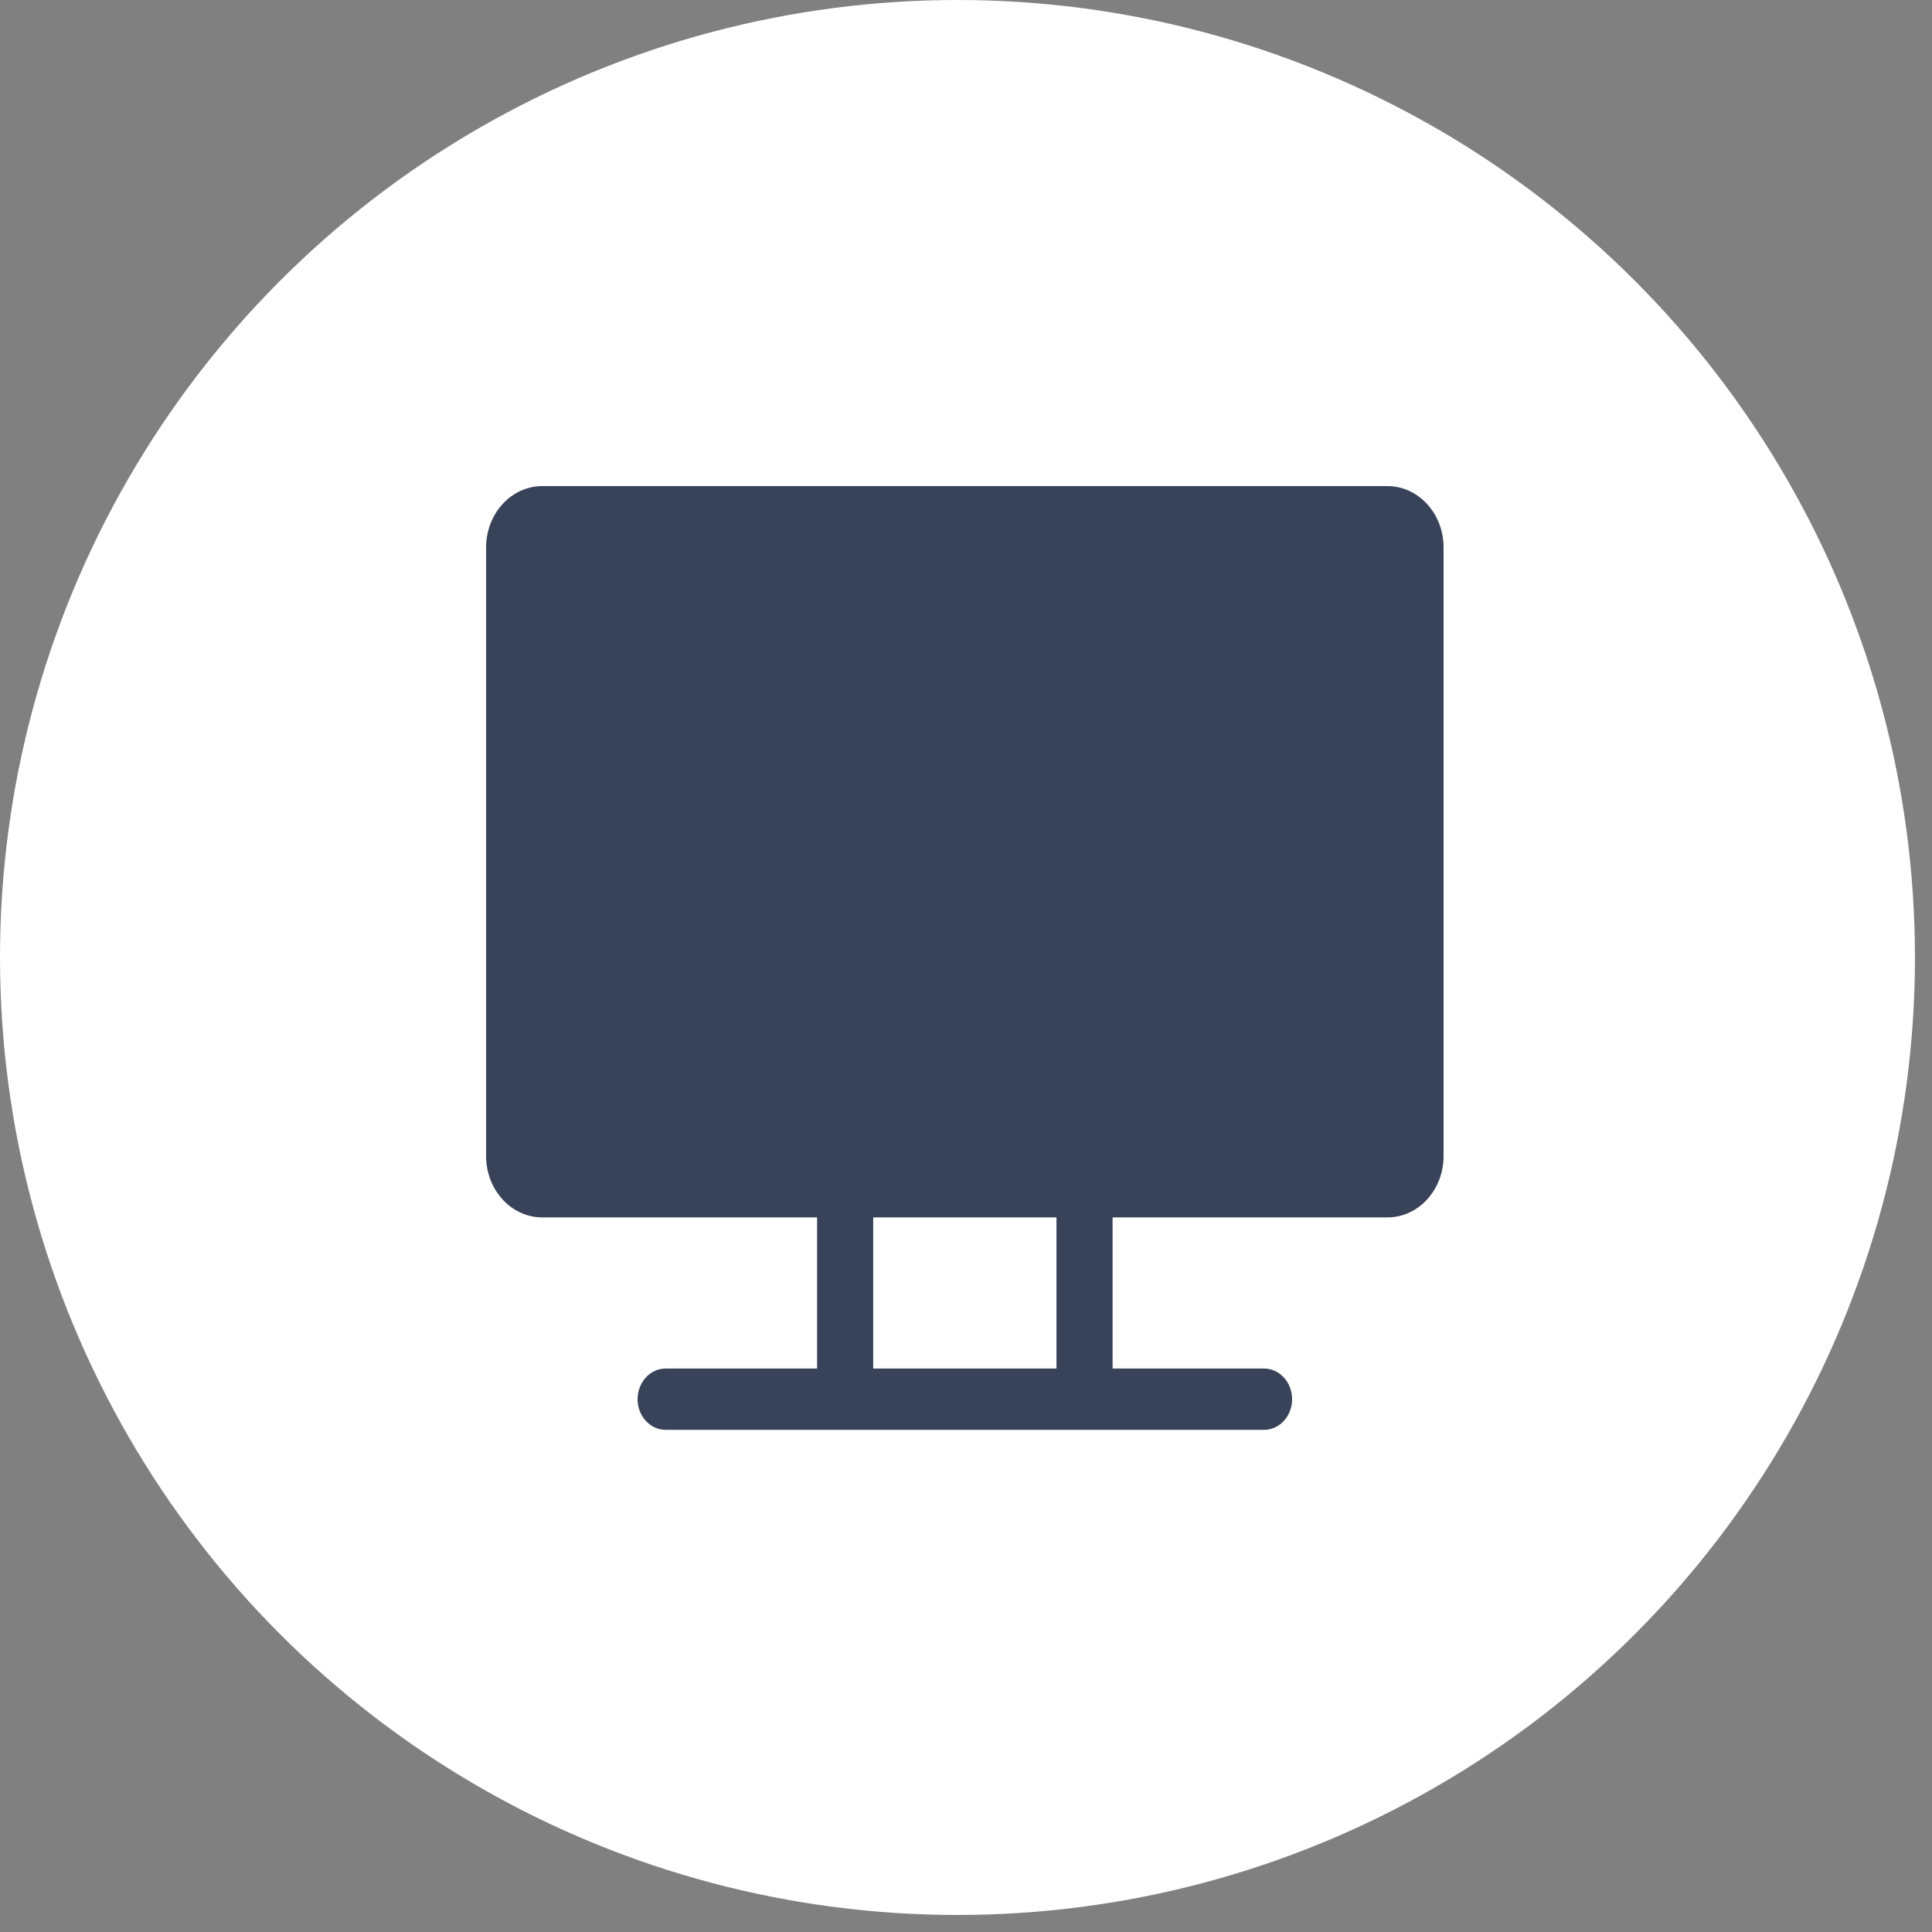
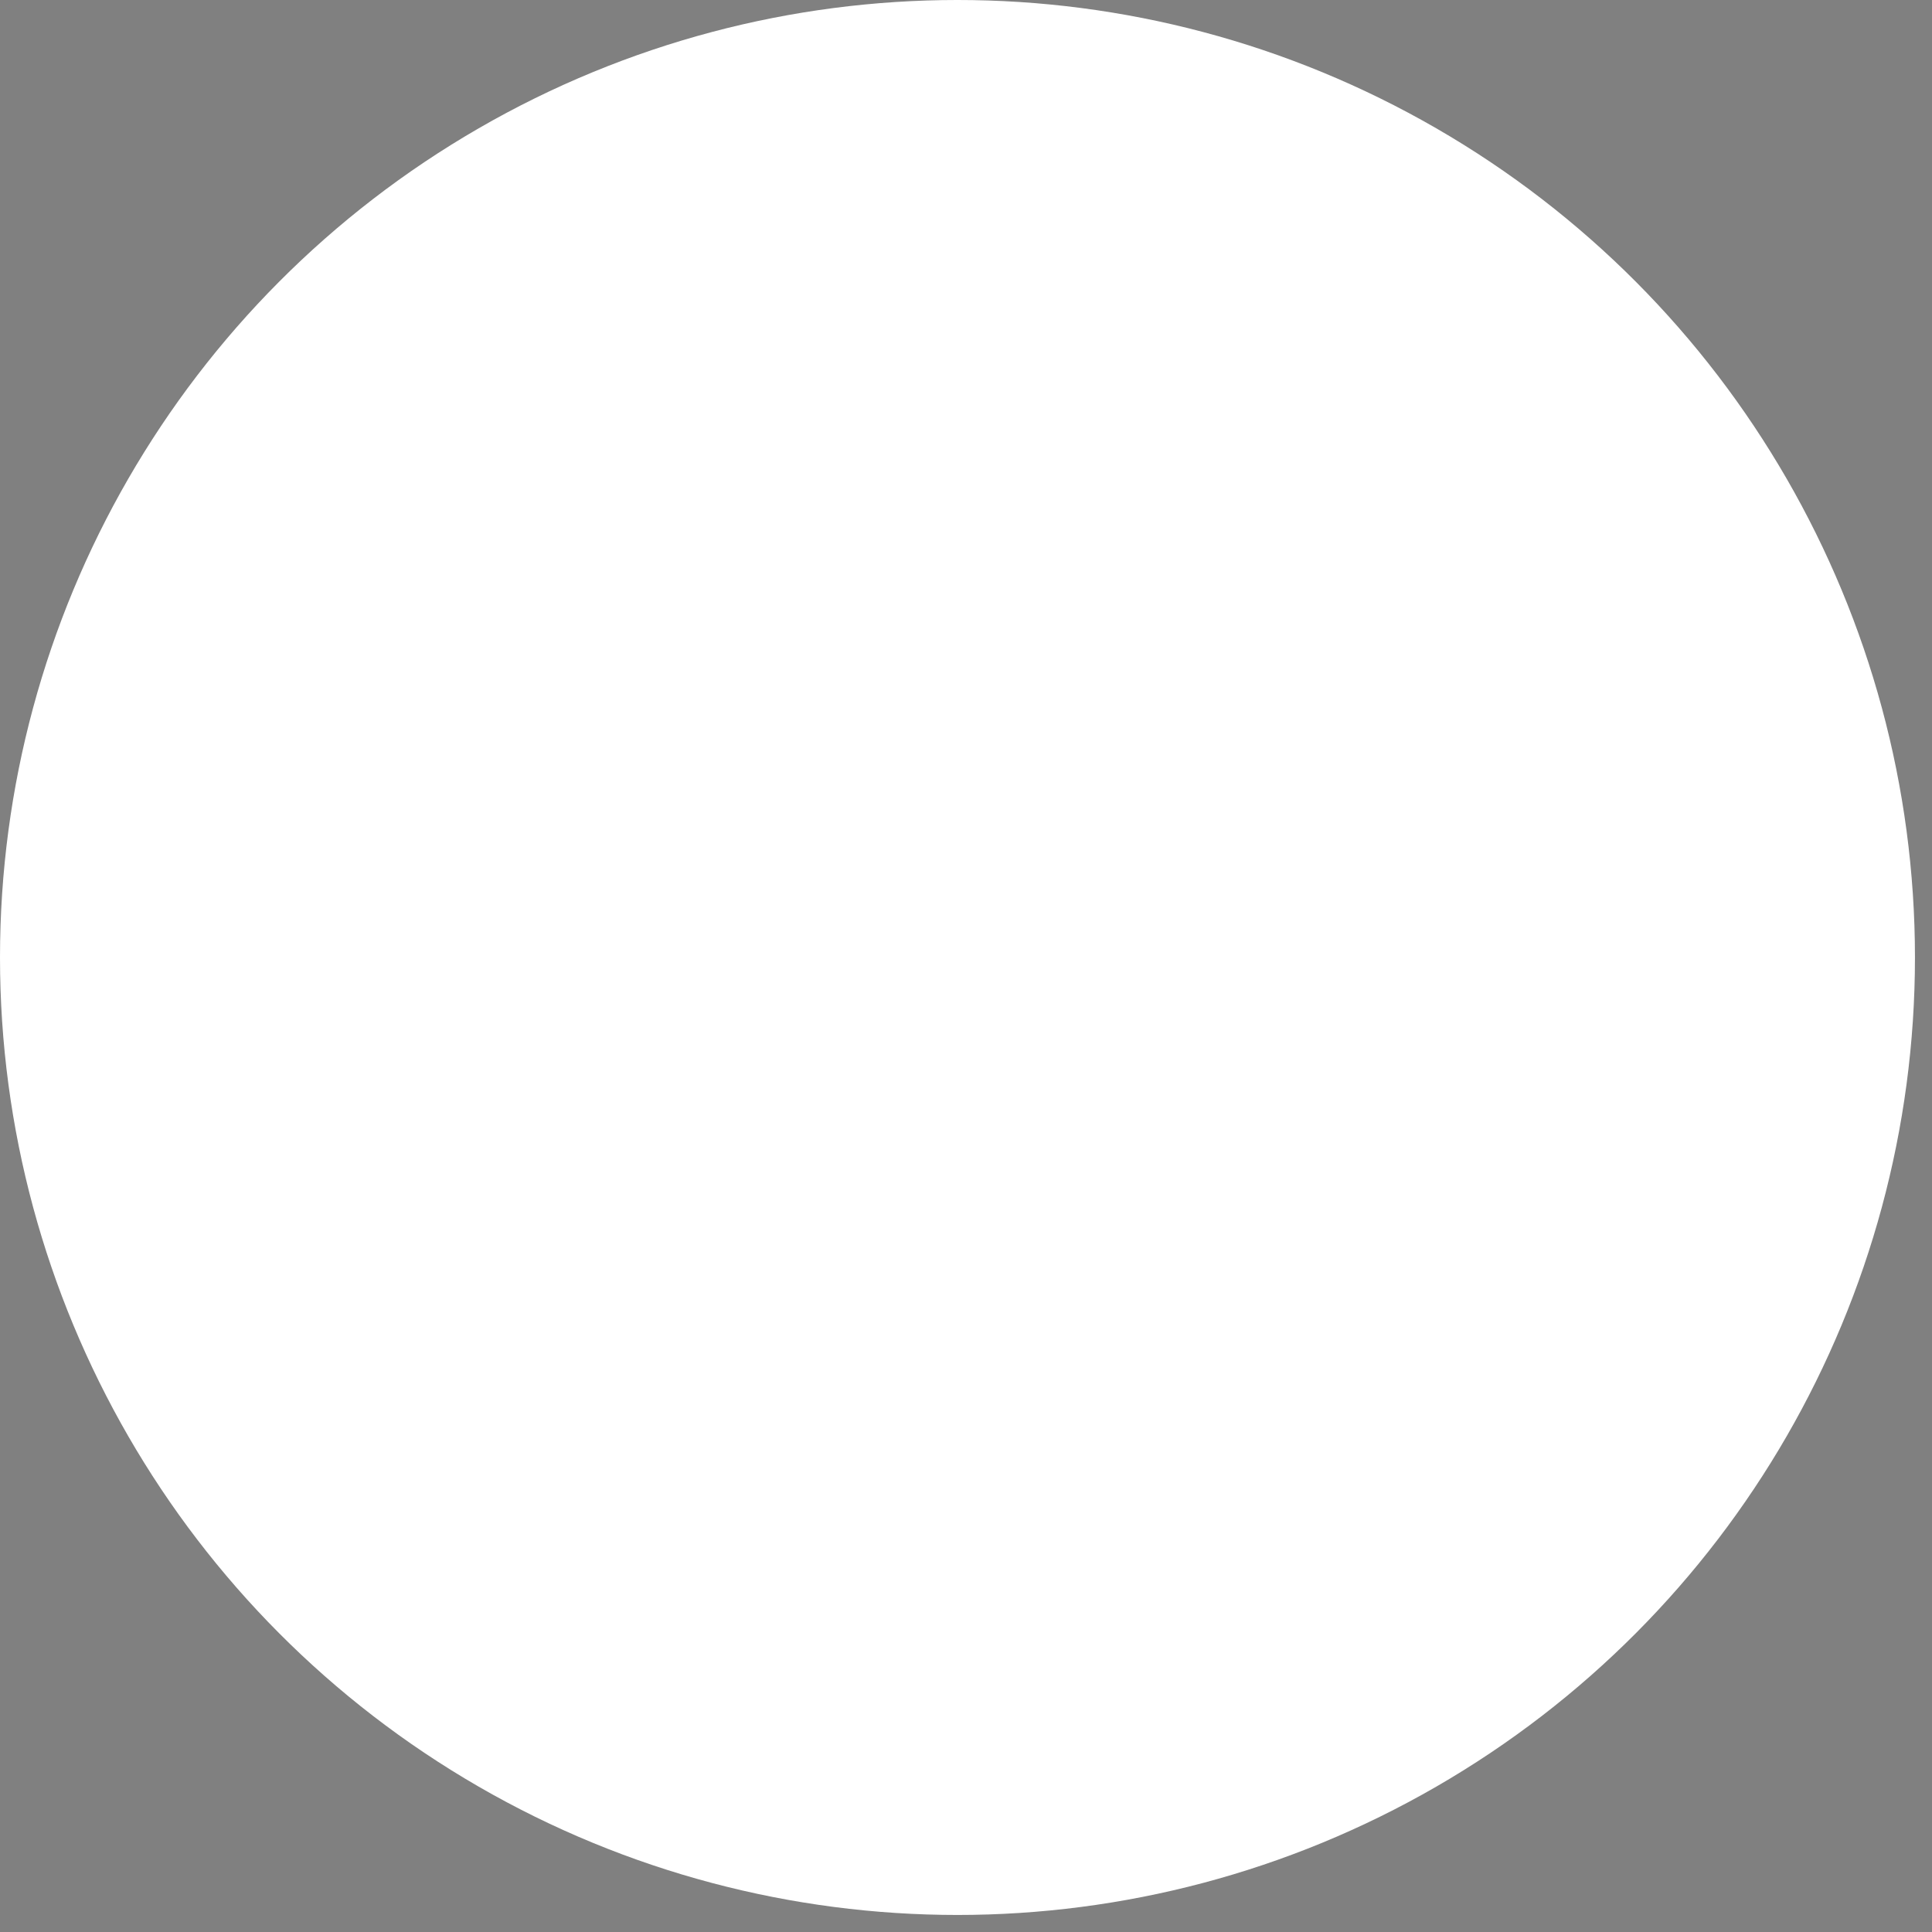
<svg xmlns="http://www.w3.org/2000/svg" width="100" height="100" viewBox="0 0 100 100" fill="none">
  <rect x="0" y="0" width="100" height="100" fill="#808080" stroke="none" />
  <circle cx="49.559" cy="49.559" r="49.559" fill="white" />
-   <path d="M71.816 25.161H28.064C26.463 25.161 25.161 26.584 25.161 28.332V59.84C25.161 61.589 26.463 63.012 28.064 63.012H42.293V70.836H34.453C33.651 70.836 33.001 71.546 33.001 72.422C33.001 73.298 33.651 74.008 34.453 74.008H65.427C66.229 74.008 66.879 73.298 66.879 72.422C66.879 71.546 66.229 70.836 65.427 70.836H57.587V63.012H71.816C73.417 63.012 74.719 61.589 74.719 59.84V28.332C74.719 26.584 73.417 25.161 71.816 25.161ZM54.683 70.836H45.197V63.012H54.683V70.836Z" fill="#384359" />
</svg>